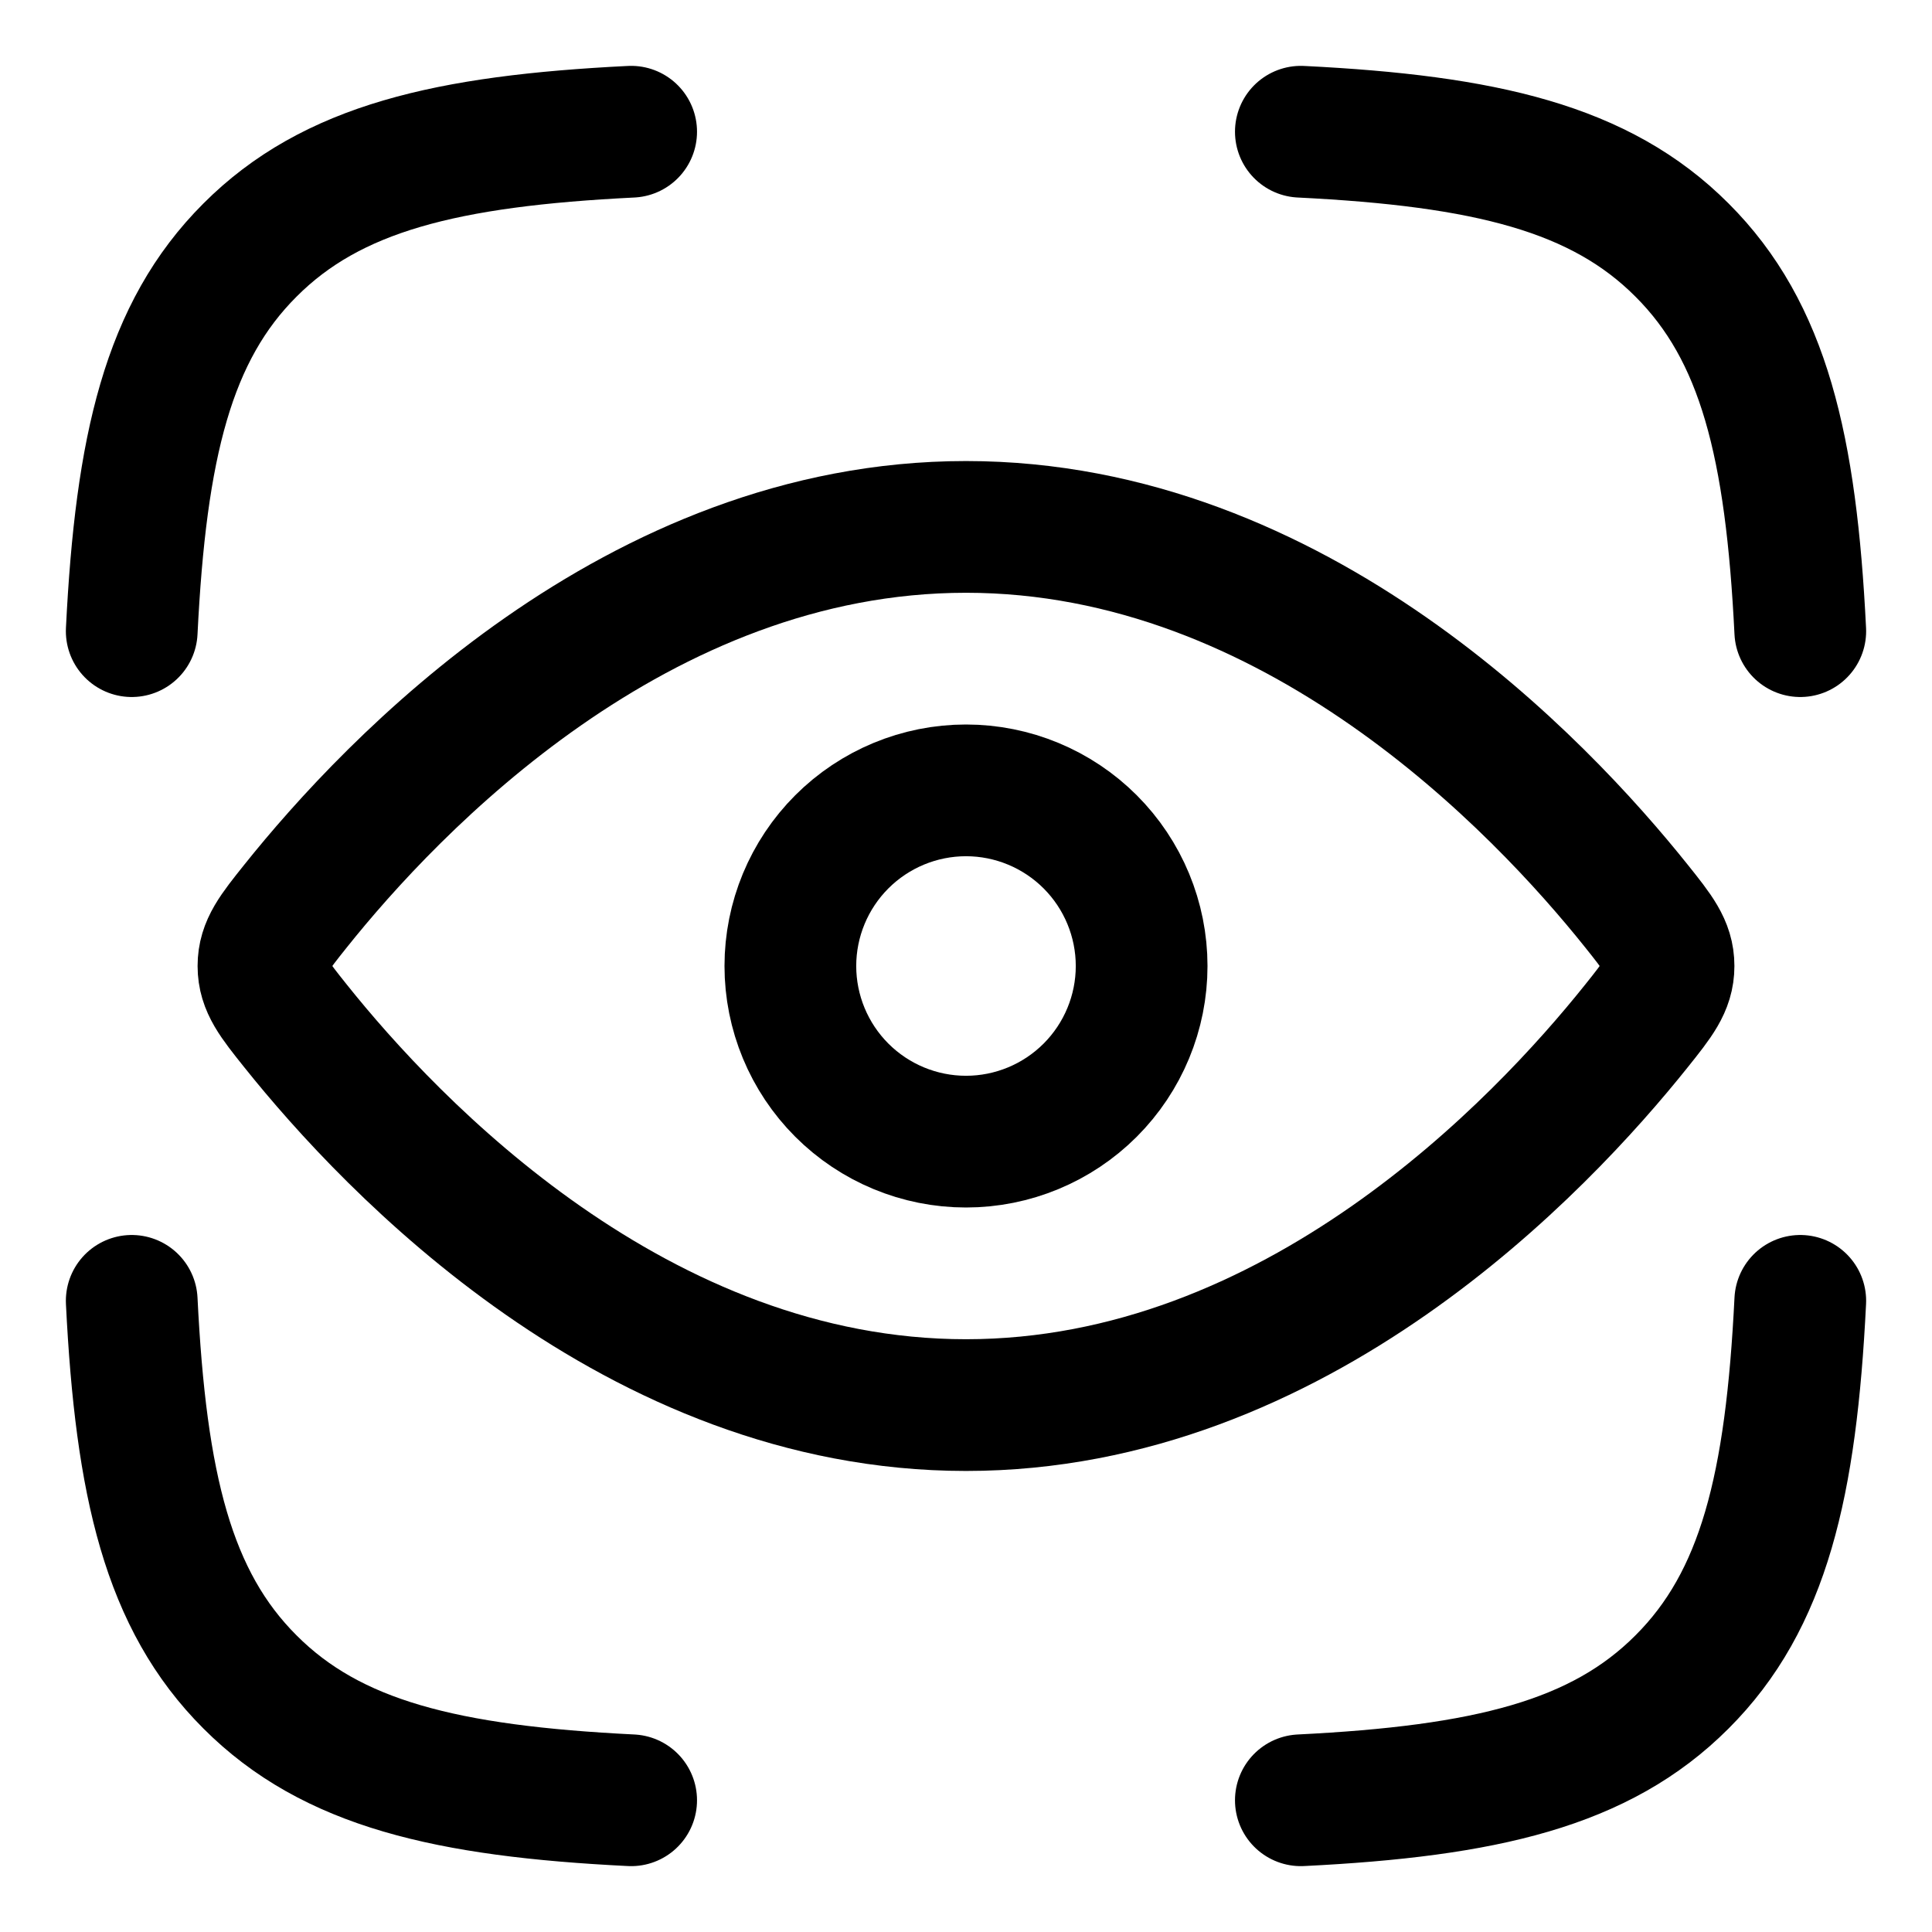
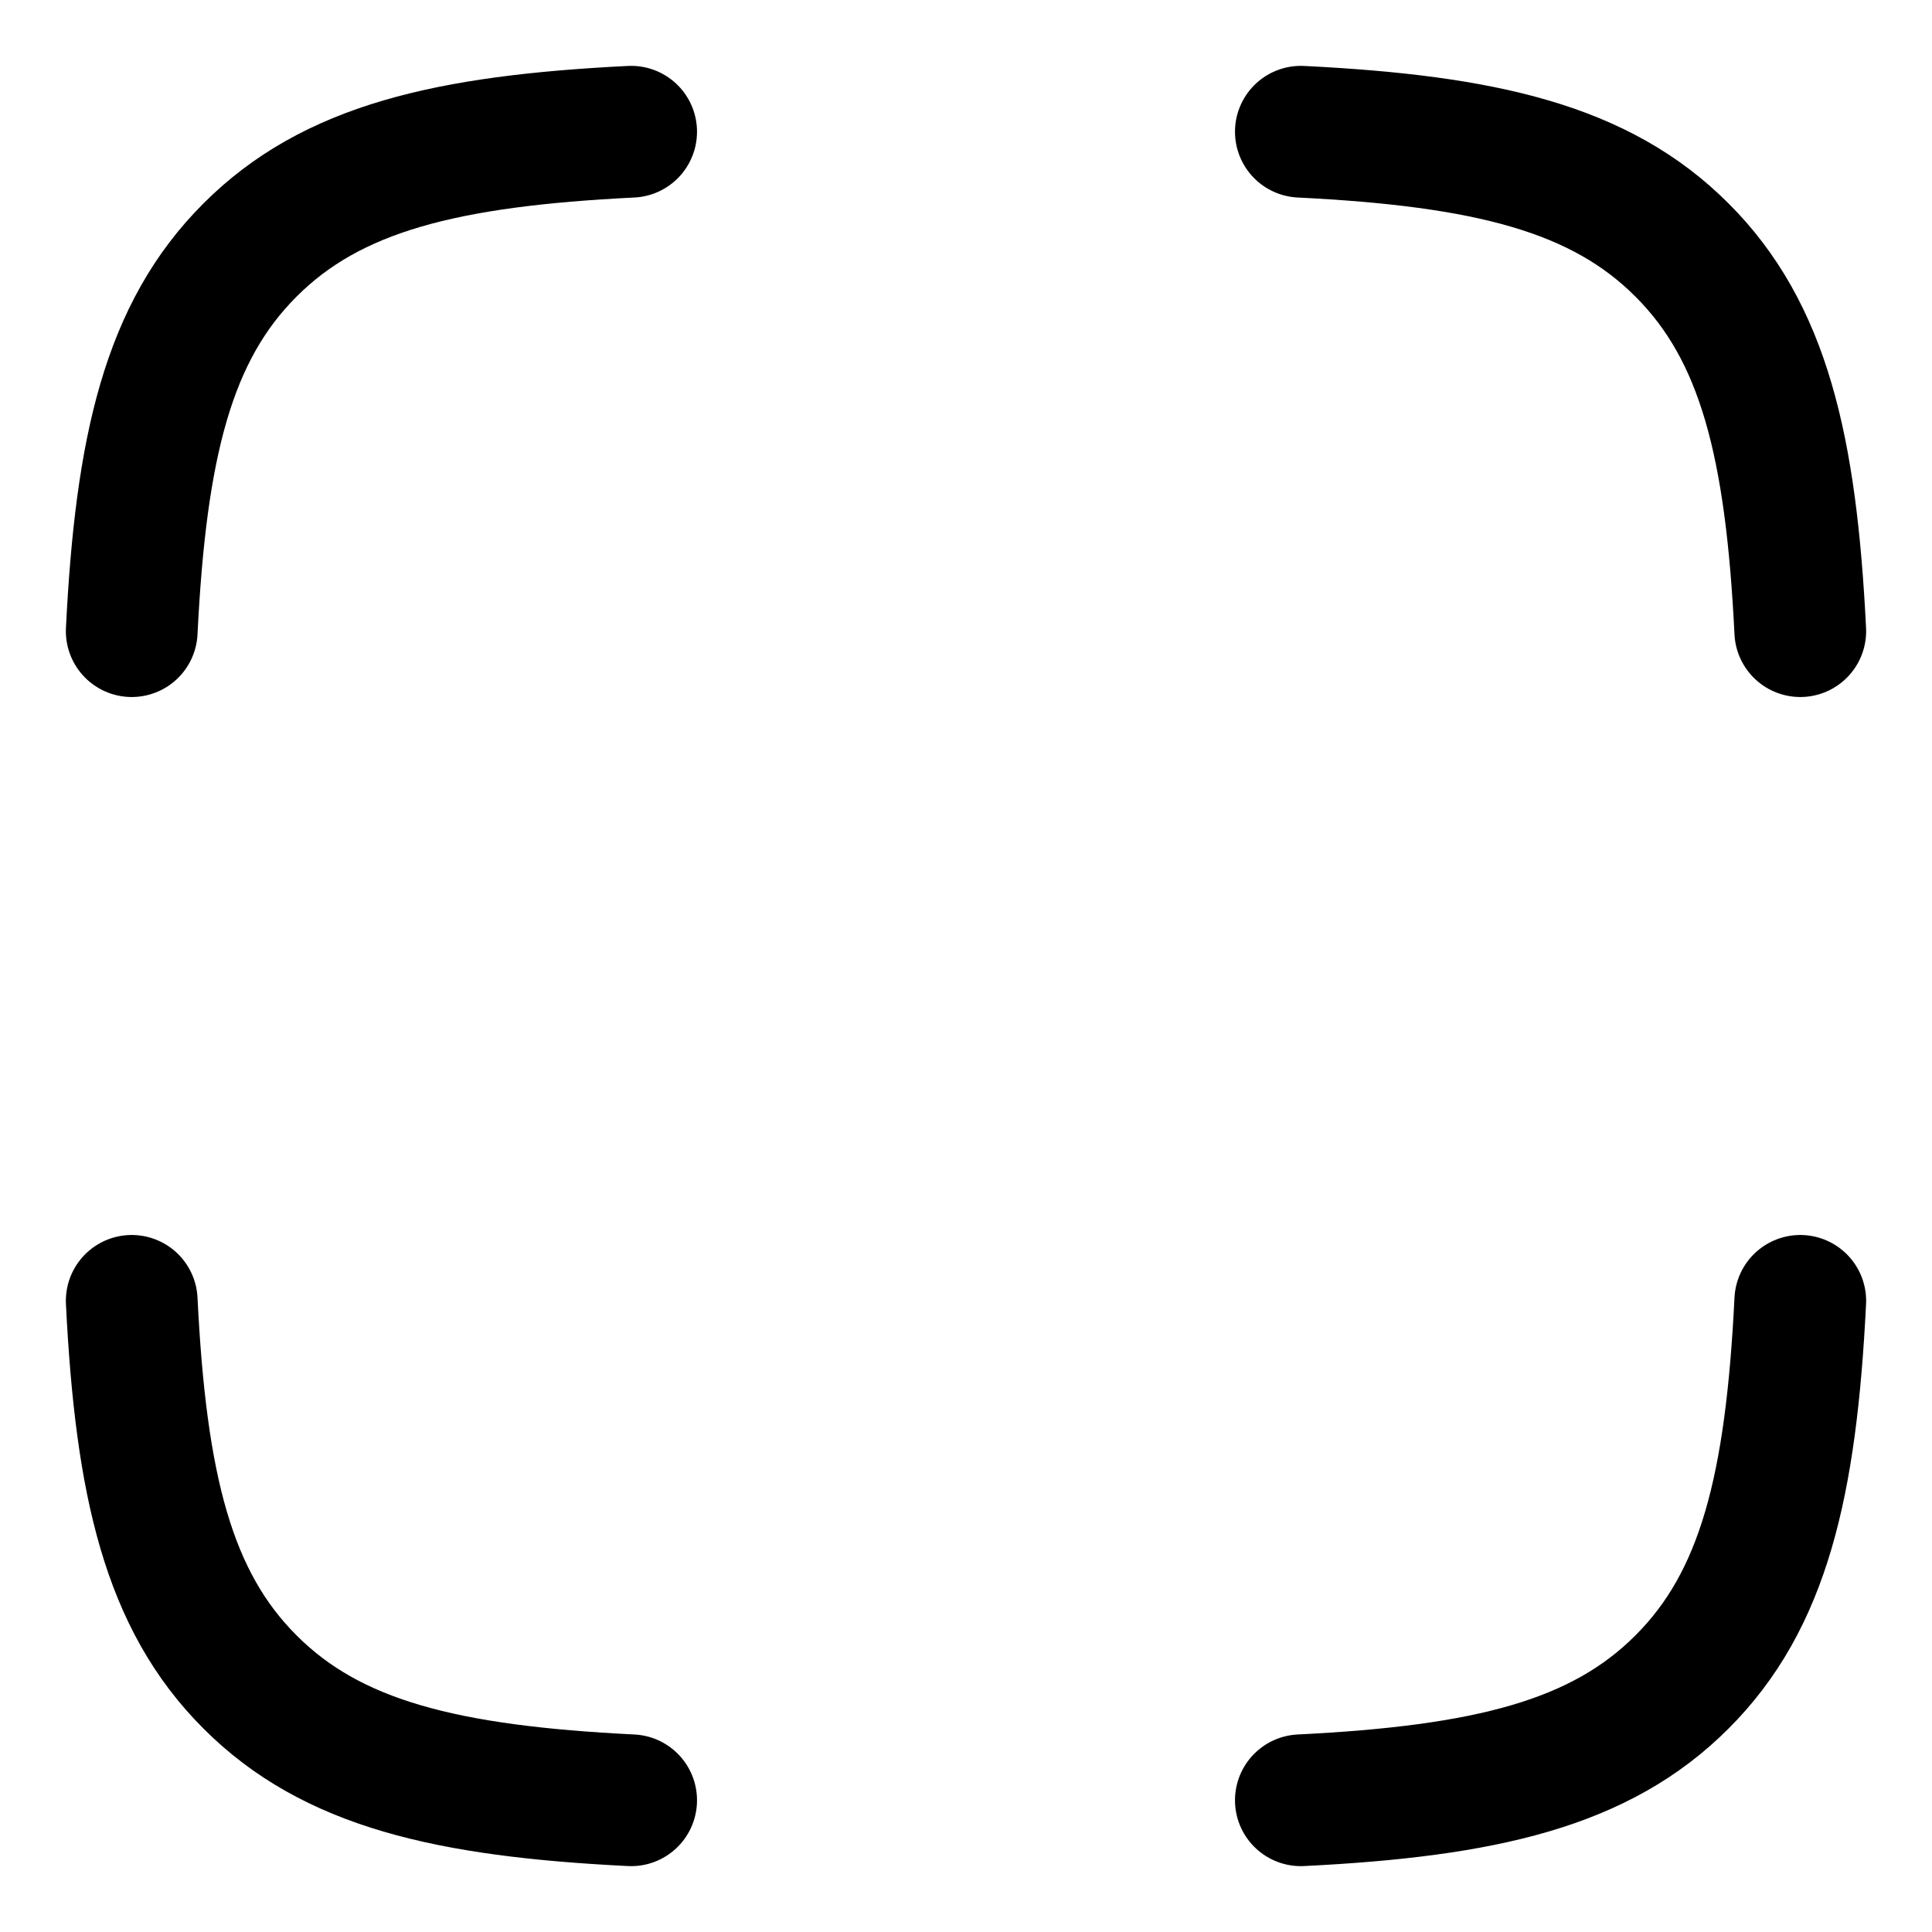
<svg xmlns="http://www.w3.org/2000/svg" width="22" height="22" viewBox="0 0 22 22" fill="none">
  <path d="M20.5 7.187C20.396 5.087 20.085 3.777 19.153 2.847C18.223 1.915 16.913 1.604 14.813 1.5M1.5 7.187C1.604 5.087 1.915 3.777 2.847 2.847C3.777 1.915 5.087 1.604 7.187 1.5M7.187 20.5C5.087 20.396 3.777 20.085 2.847 19.153C1.915 18.223 1.604 16.913 1.5 14.813M14.813 20.5C16.913 20.396 18.223 20.085 19.153 19.153C20.085 18.223 20.396 16.913 20.5 14.813" stroke="black" stroke-width="1.5" stroke-linecap="round" stroke-linejoin="round" />
-   <path d="M3.365 10.318C3.122 10.622 3 10.775 3 11C3 11.225 3.122 11.378 3.365 11.682C4.458 13.05 7.249 16 11 16C14.751 16 17.542 13.05 18.635 11.682C18.878 11.378 19 11.225 19 11C19 10.775 18.878 10.622 18.635 10.318C17.542 8.95 14.751 6 11 6C7.249 6 4.458 8.95 3.365 10.318Z" stroke="black" stroke-width="1.5" />
-   <path d="M9 11C9 10.47 9.211 9.961 9.586 9.586C9.961 9.211 10.47 9 11 9C11.53 9 12.039 9.211 12.414 9.586C12.789 9.961 13 10.47 13 11C13 11.53 12.789 12.039 12.414 12.414C12.039 12.789 11.53 13 11 13C10.47 13 9.961 12.789 9.586 12.414C9.211 12.039 9 11.53 9 11Z" stroke="black" stroke-width="1.5" />
</svg>